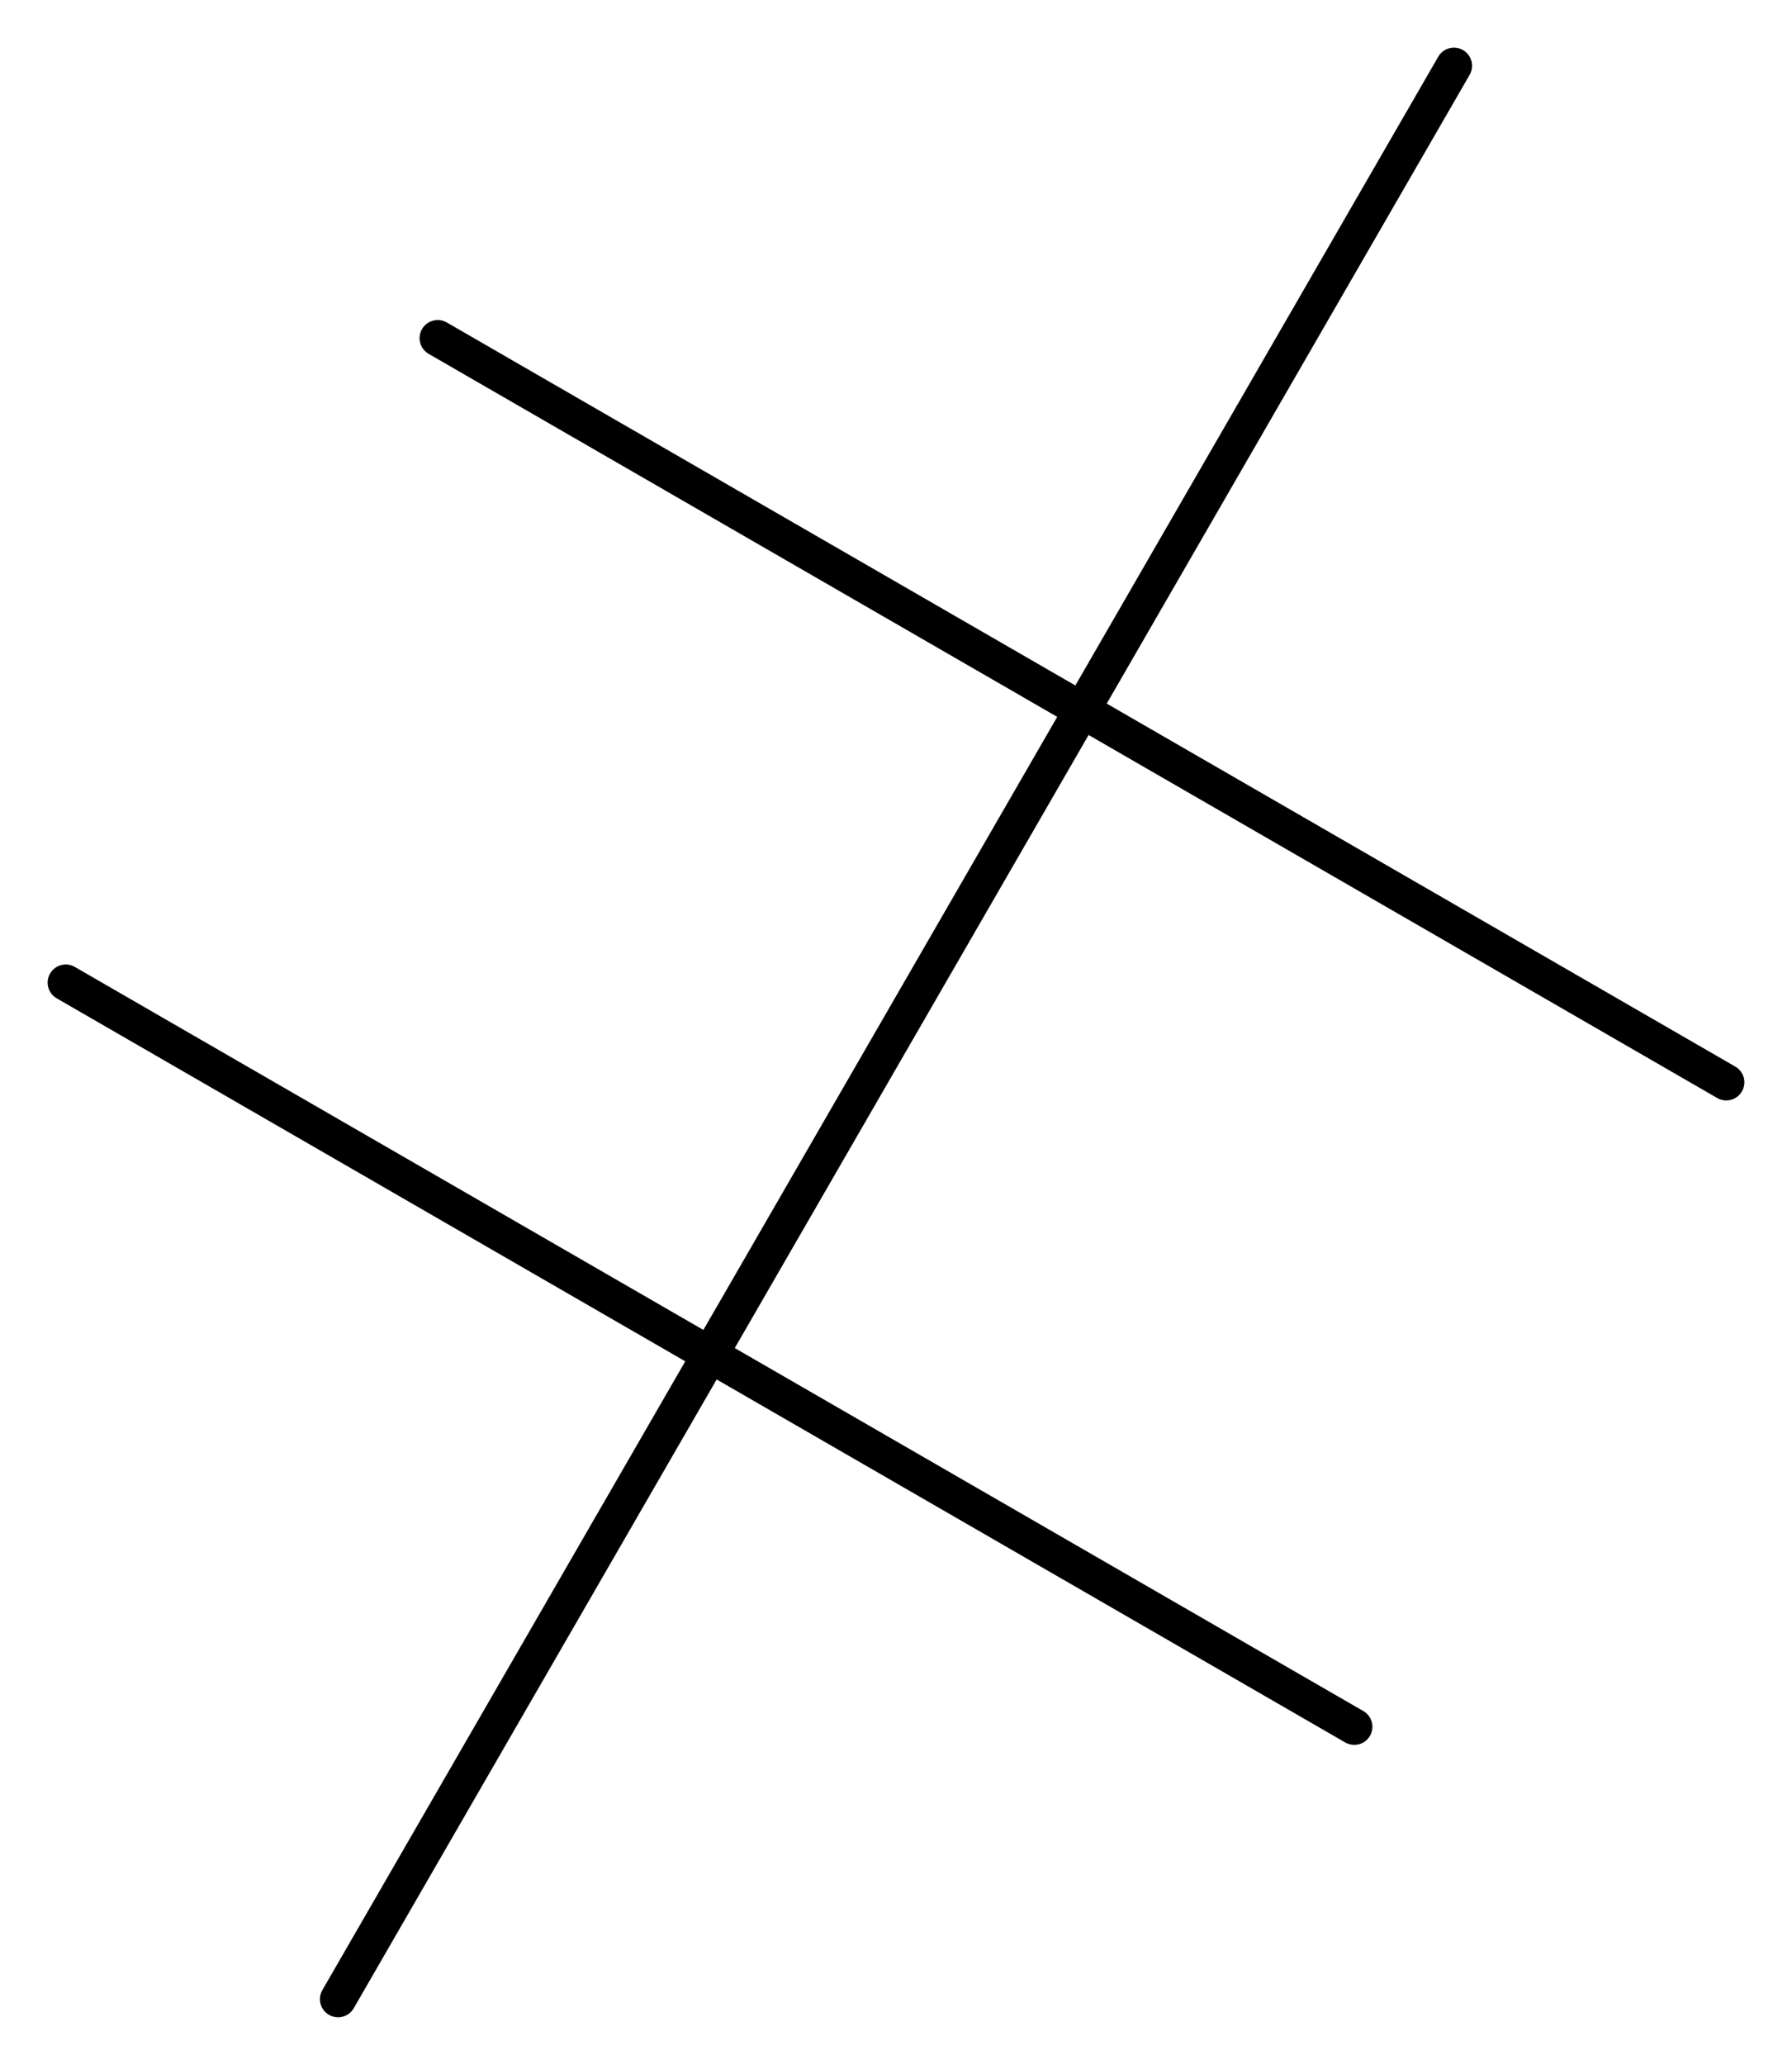
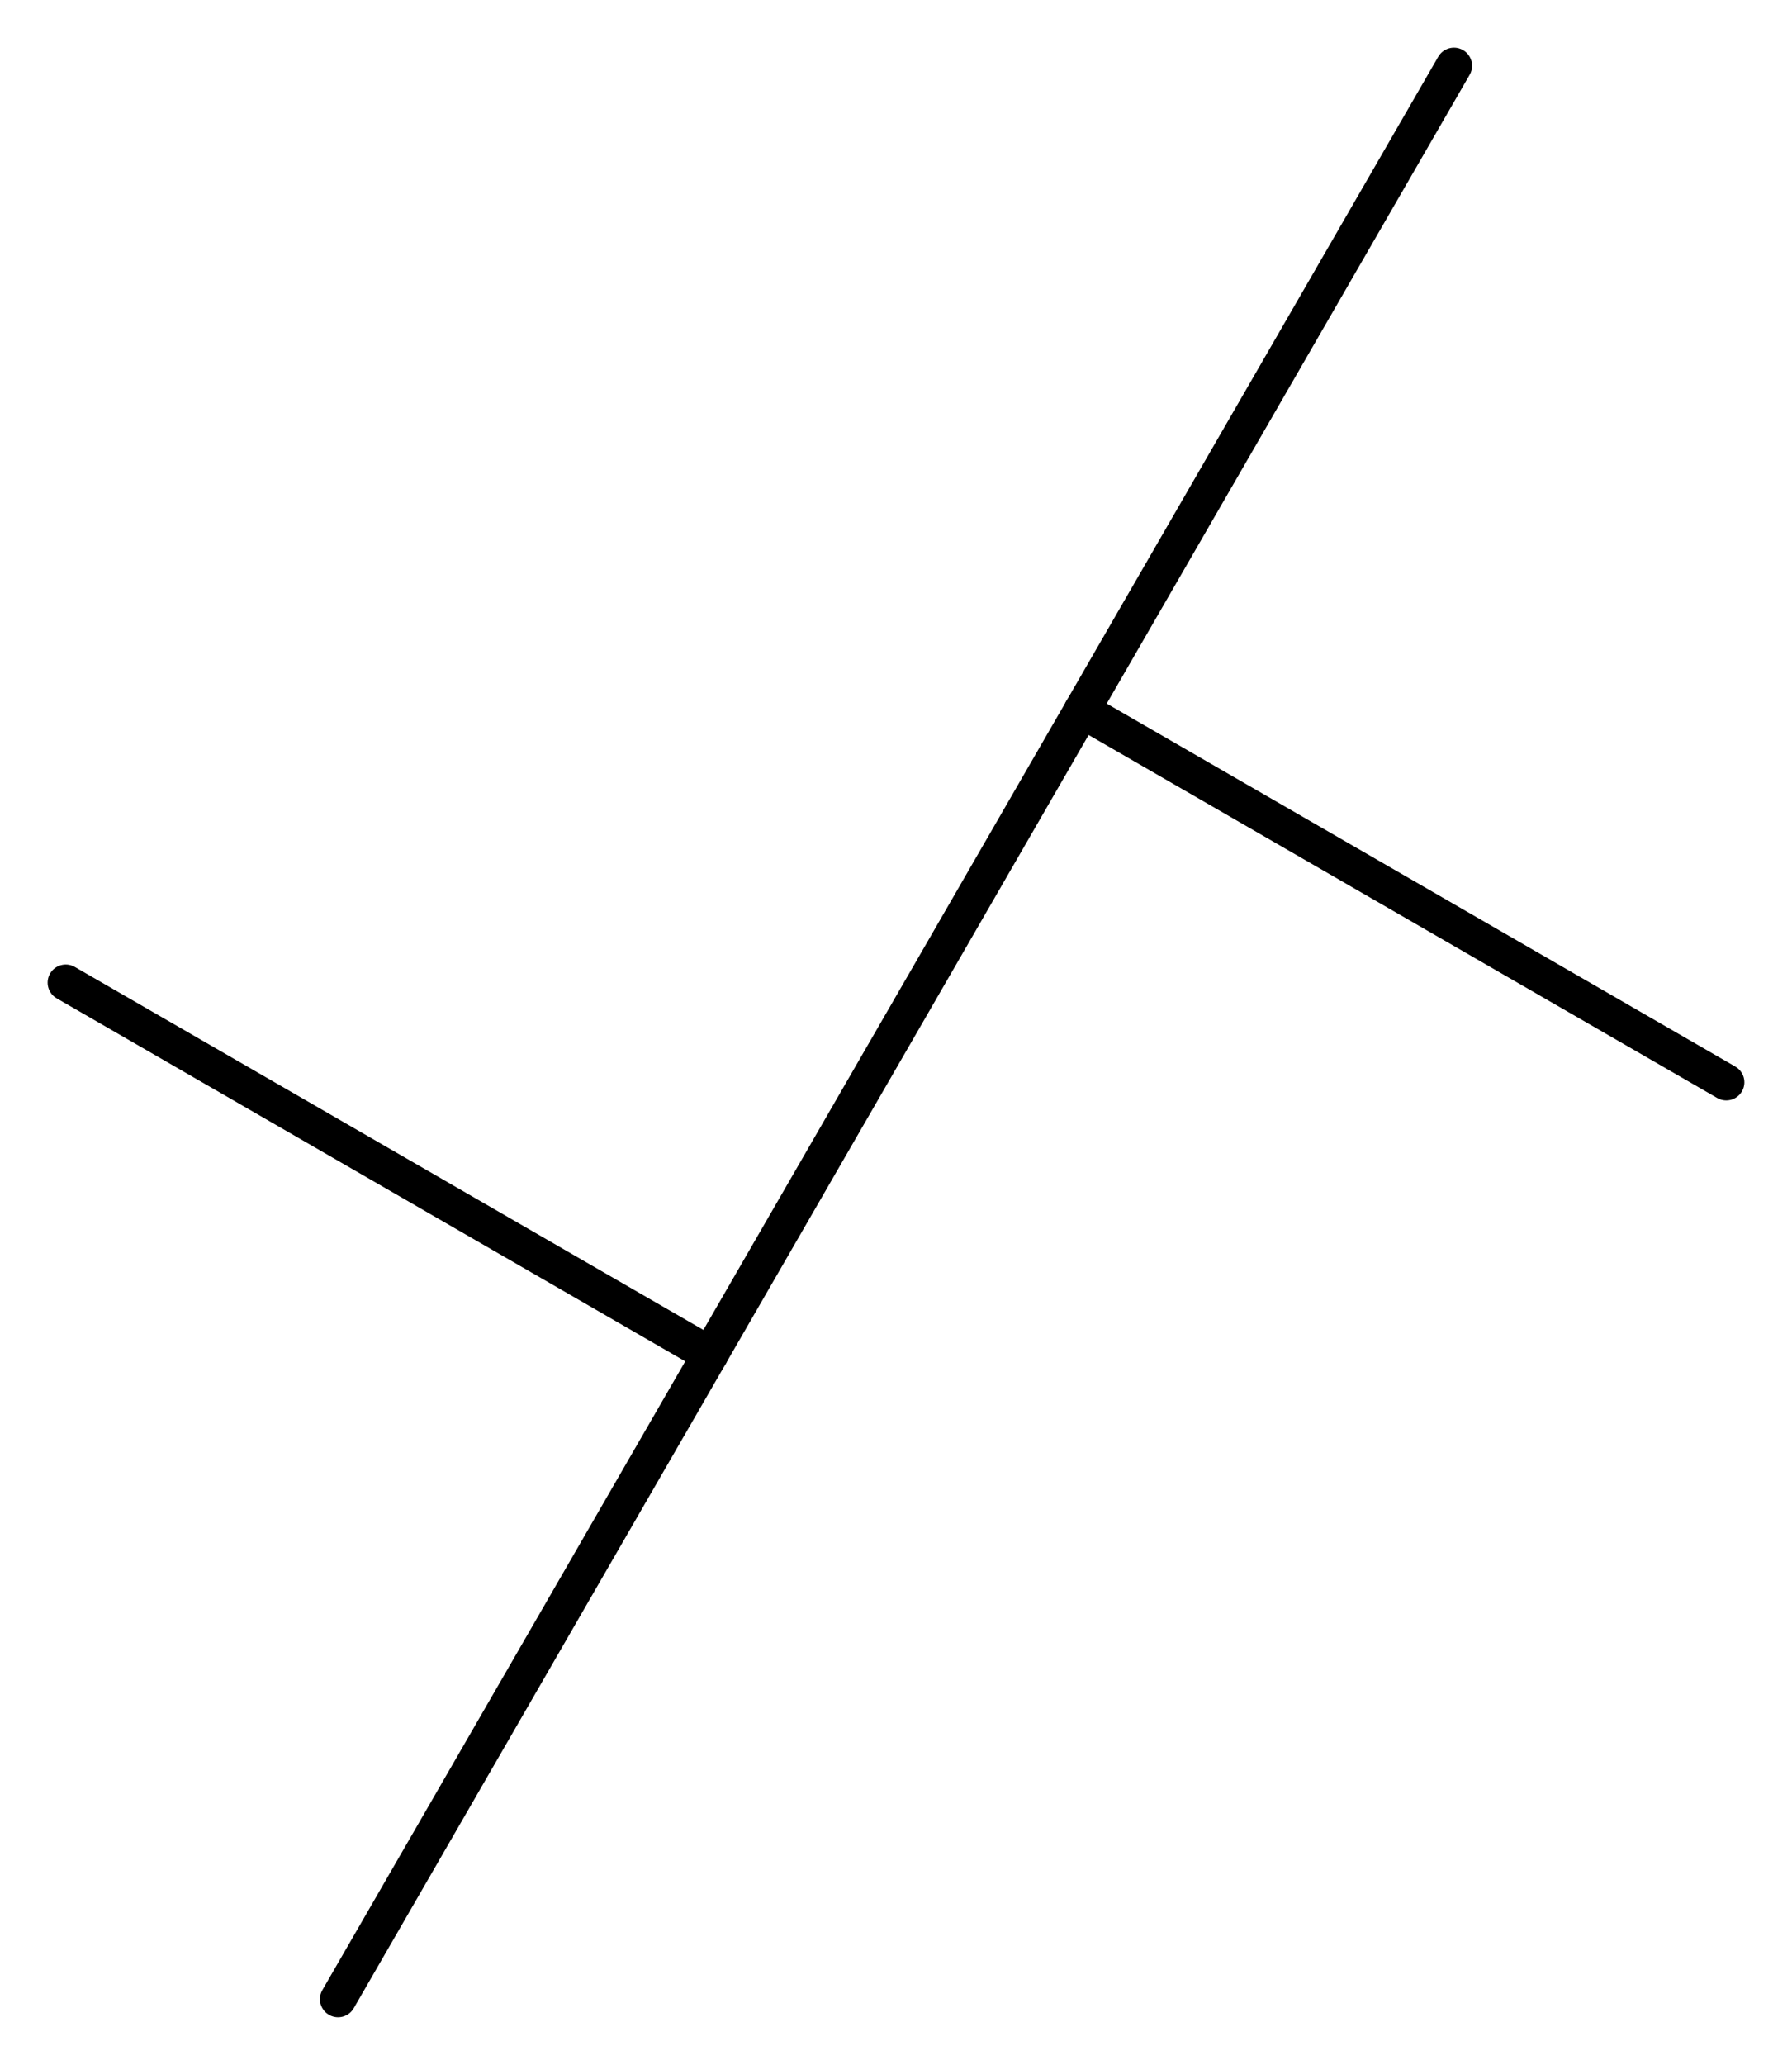
<svg xmlns="http://www.w3.org/2000/svg" version="1.2" width="24.474mm" height="28.193mm" viewBox="0 0 24.474 28.193">
  <desc>Generated by the Chemistry Development Kit (http://github.com/cdk)</desc>
  <g stroke-linecap="round" stroke-linejoin="round" stroke="#000000" stroke-width=".495">
-     <rect x=".0" y=".0" width="25.0" height="29.0" fill="#FFFFFF" stroke="none" />
    <g id="mol1" class="mol">
-       <line id="mol1bnd1" class="bond" x1="18.496" y1="23.576" x2="9.697" y2="18.496" />
      <line id="mol1bnd2" class="bond" x1="9.697" y1="18.496" x2=".898" y2="13.416" />
      <line id="mol1bnd3" class="bond" x1="9.697" y1="18.496" x2="4.617" y2="27.295" />
      <line id="mol1bnd4" class="bond" x1="9.697" y1="18.496" x2="14.777" y2="9.697" />
      <line id="mol1bnd5" class="bond" x1="14.777" y1="9.697" x2="23.576" y2="14.777" />
      <line id="mol1bnd6" class="bond" x1="14.777" y1="9.697" x2="19.857" y2=".898" />
-       <line id="mol1bnd7" class="bond" x1="14.777" y1="9.697" x2="5.978" y2="4.617" />
    </g>
  </g>
</svg>